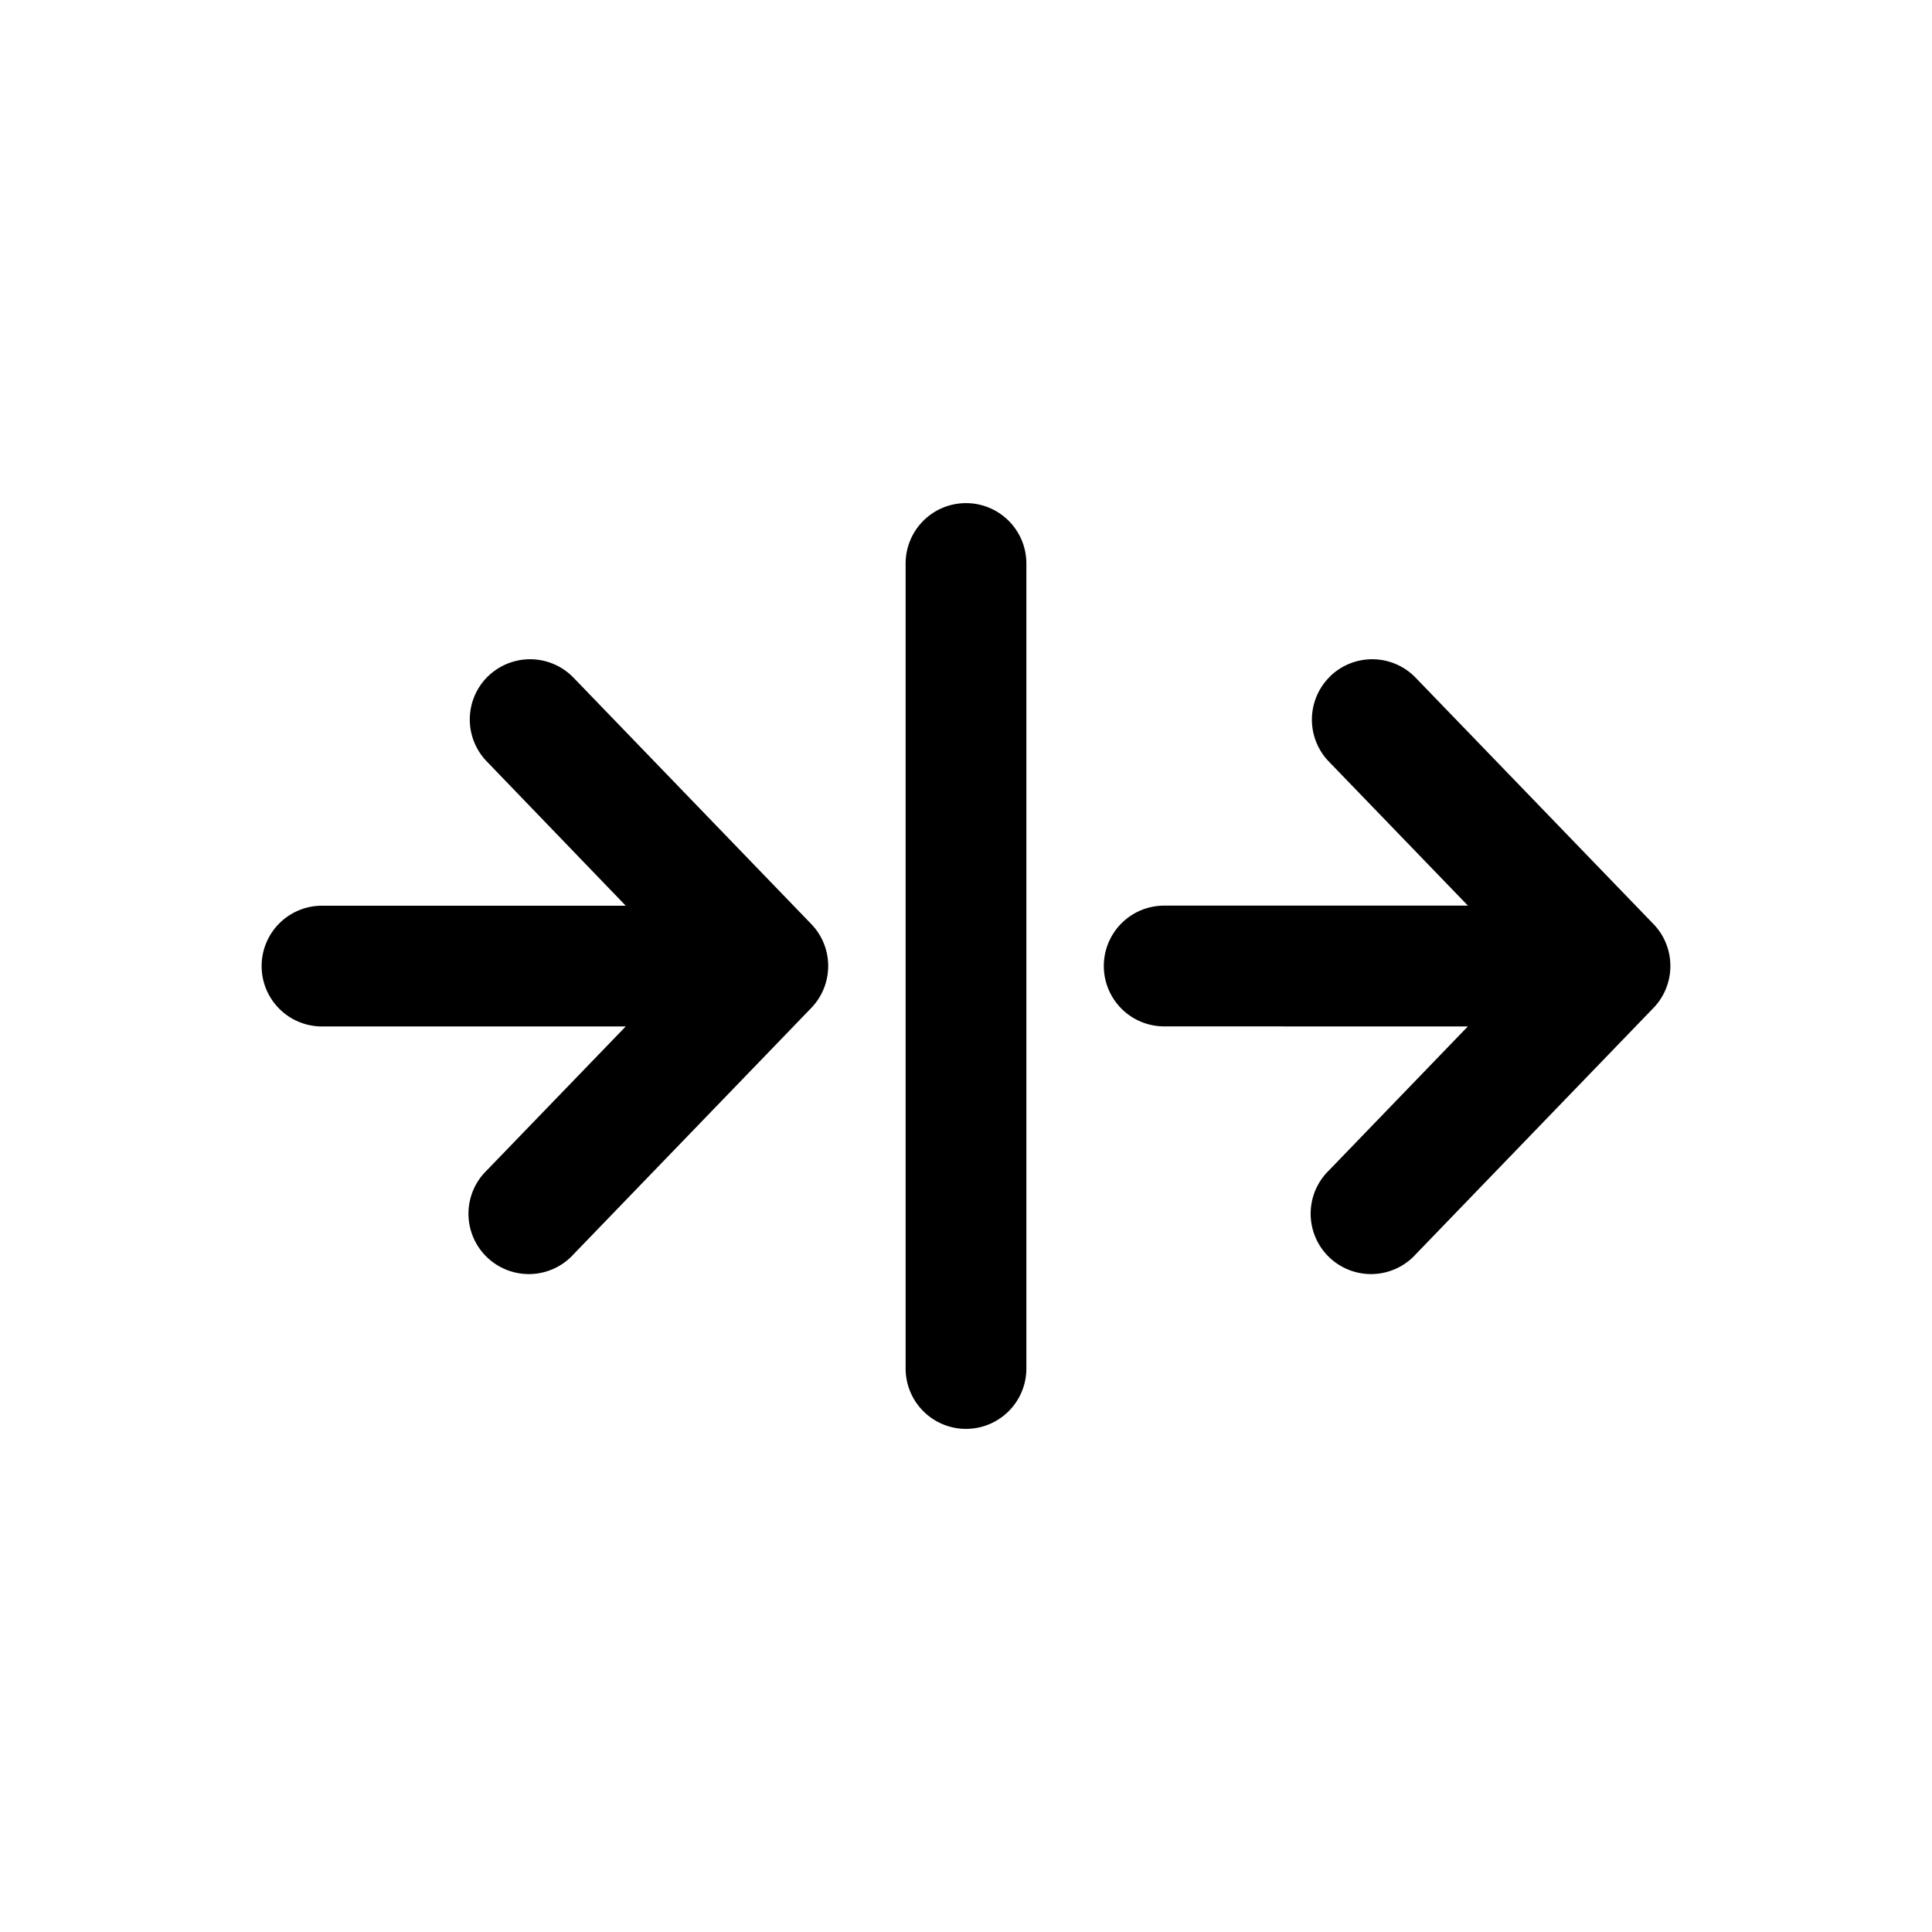
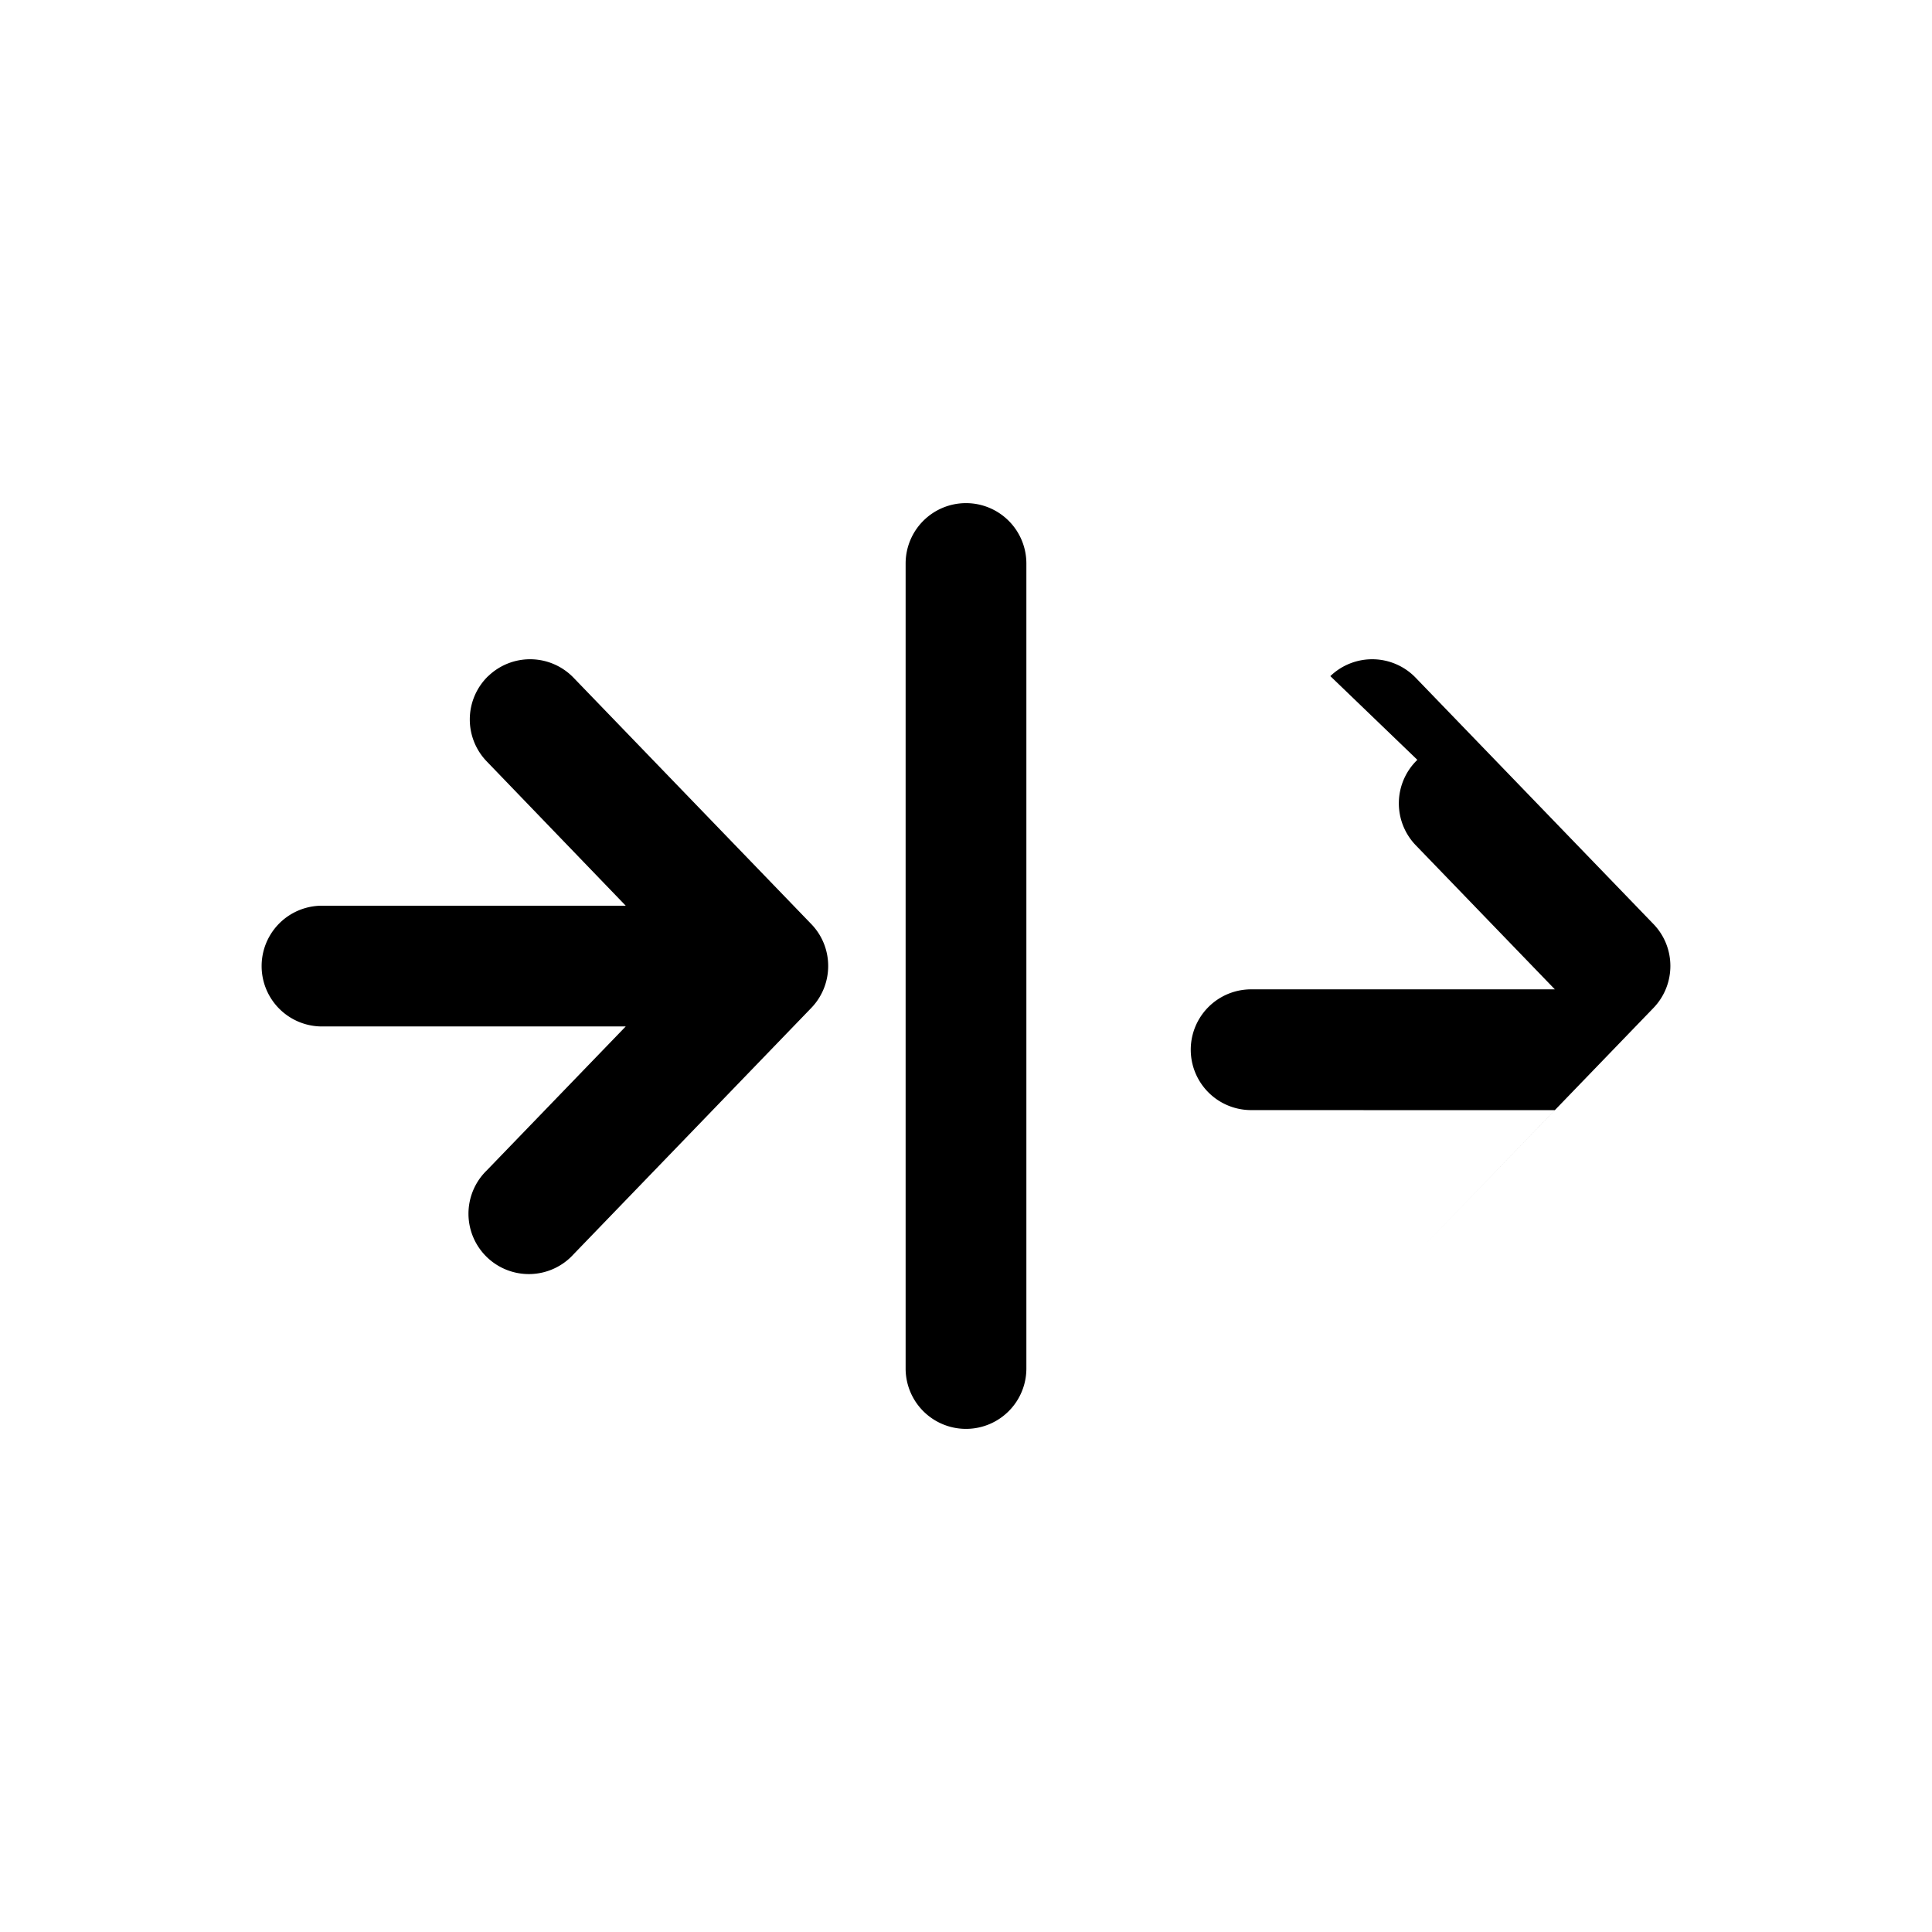
<svg xmlns="http://www.w3.org/2000/svg" width="800" height="800" viewBox="0 0 24 24">
-   <path fill="currentColor" fill-rule="evenodd" d="M12 6.25a.75.75 0 0 1 .75.75v10a.75.75 0 1 1-1.5 0V7a.75.75 0 0 1 .75-.75M6.065 8.399a.75.75 0 0 1 1.06.02l2.953 3.06c.28.29.28.751 0 1.042l-2.953 3.06a.75.75 0 1 1-1.08-1.04l1.728-1.79H4a.75.75 0 1 1 0-1.5h3.773L6.046 9.458a.75.75 0 0 1 .019-1.06m10.461.001a.75.75 0 0 1 1.06.02l2.954 3.06c.28.29.28.751 0 1.042l-2.953 3.06a.75.75 0 1 1-1.08-1.04l1.727-1.79l-3.772-.001a.75.75 0 0 1 0-1.5h3.773l-1.728-1.79a.75.75 0 0 1 .02-1.061" clip-rule="evenodd" />
+   <path fill="currentColor" fill-rule="evenodd" d="M12 6.25a.75.75 0 0 1 .75.75v10a.75.75 0 1 1-1.5 0V7a.75.75 0 0 1 .75-.75M6.065 8.399a.75.75 0 0 1 1.06.02l2.953 3.06c.28.29.28.751 0 1.042l-2.953 3.06a.75.75 0 1 1-1.08-1.04l1.728-1.79H4a.75.75 0 1 1 0-1.5h3.773L6.046 9.458a.75.75 0 0 1 .019-1.06m10.461.001a.75.75 0 0 1 1.06.02l2.954 3.06c.28.29.28.751 0 1.042l-2.953 3.06l1.727-1.79l-3.772-.001a.75.75 0 0 1 0-1.5h3.773l-1.728-1.79a.75.75 0 0 1 .02-1.061" clip-rule="evenodd" />
</svg>